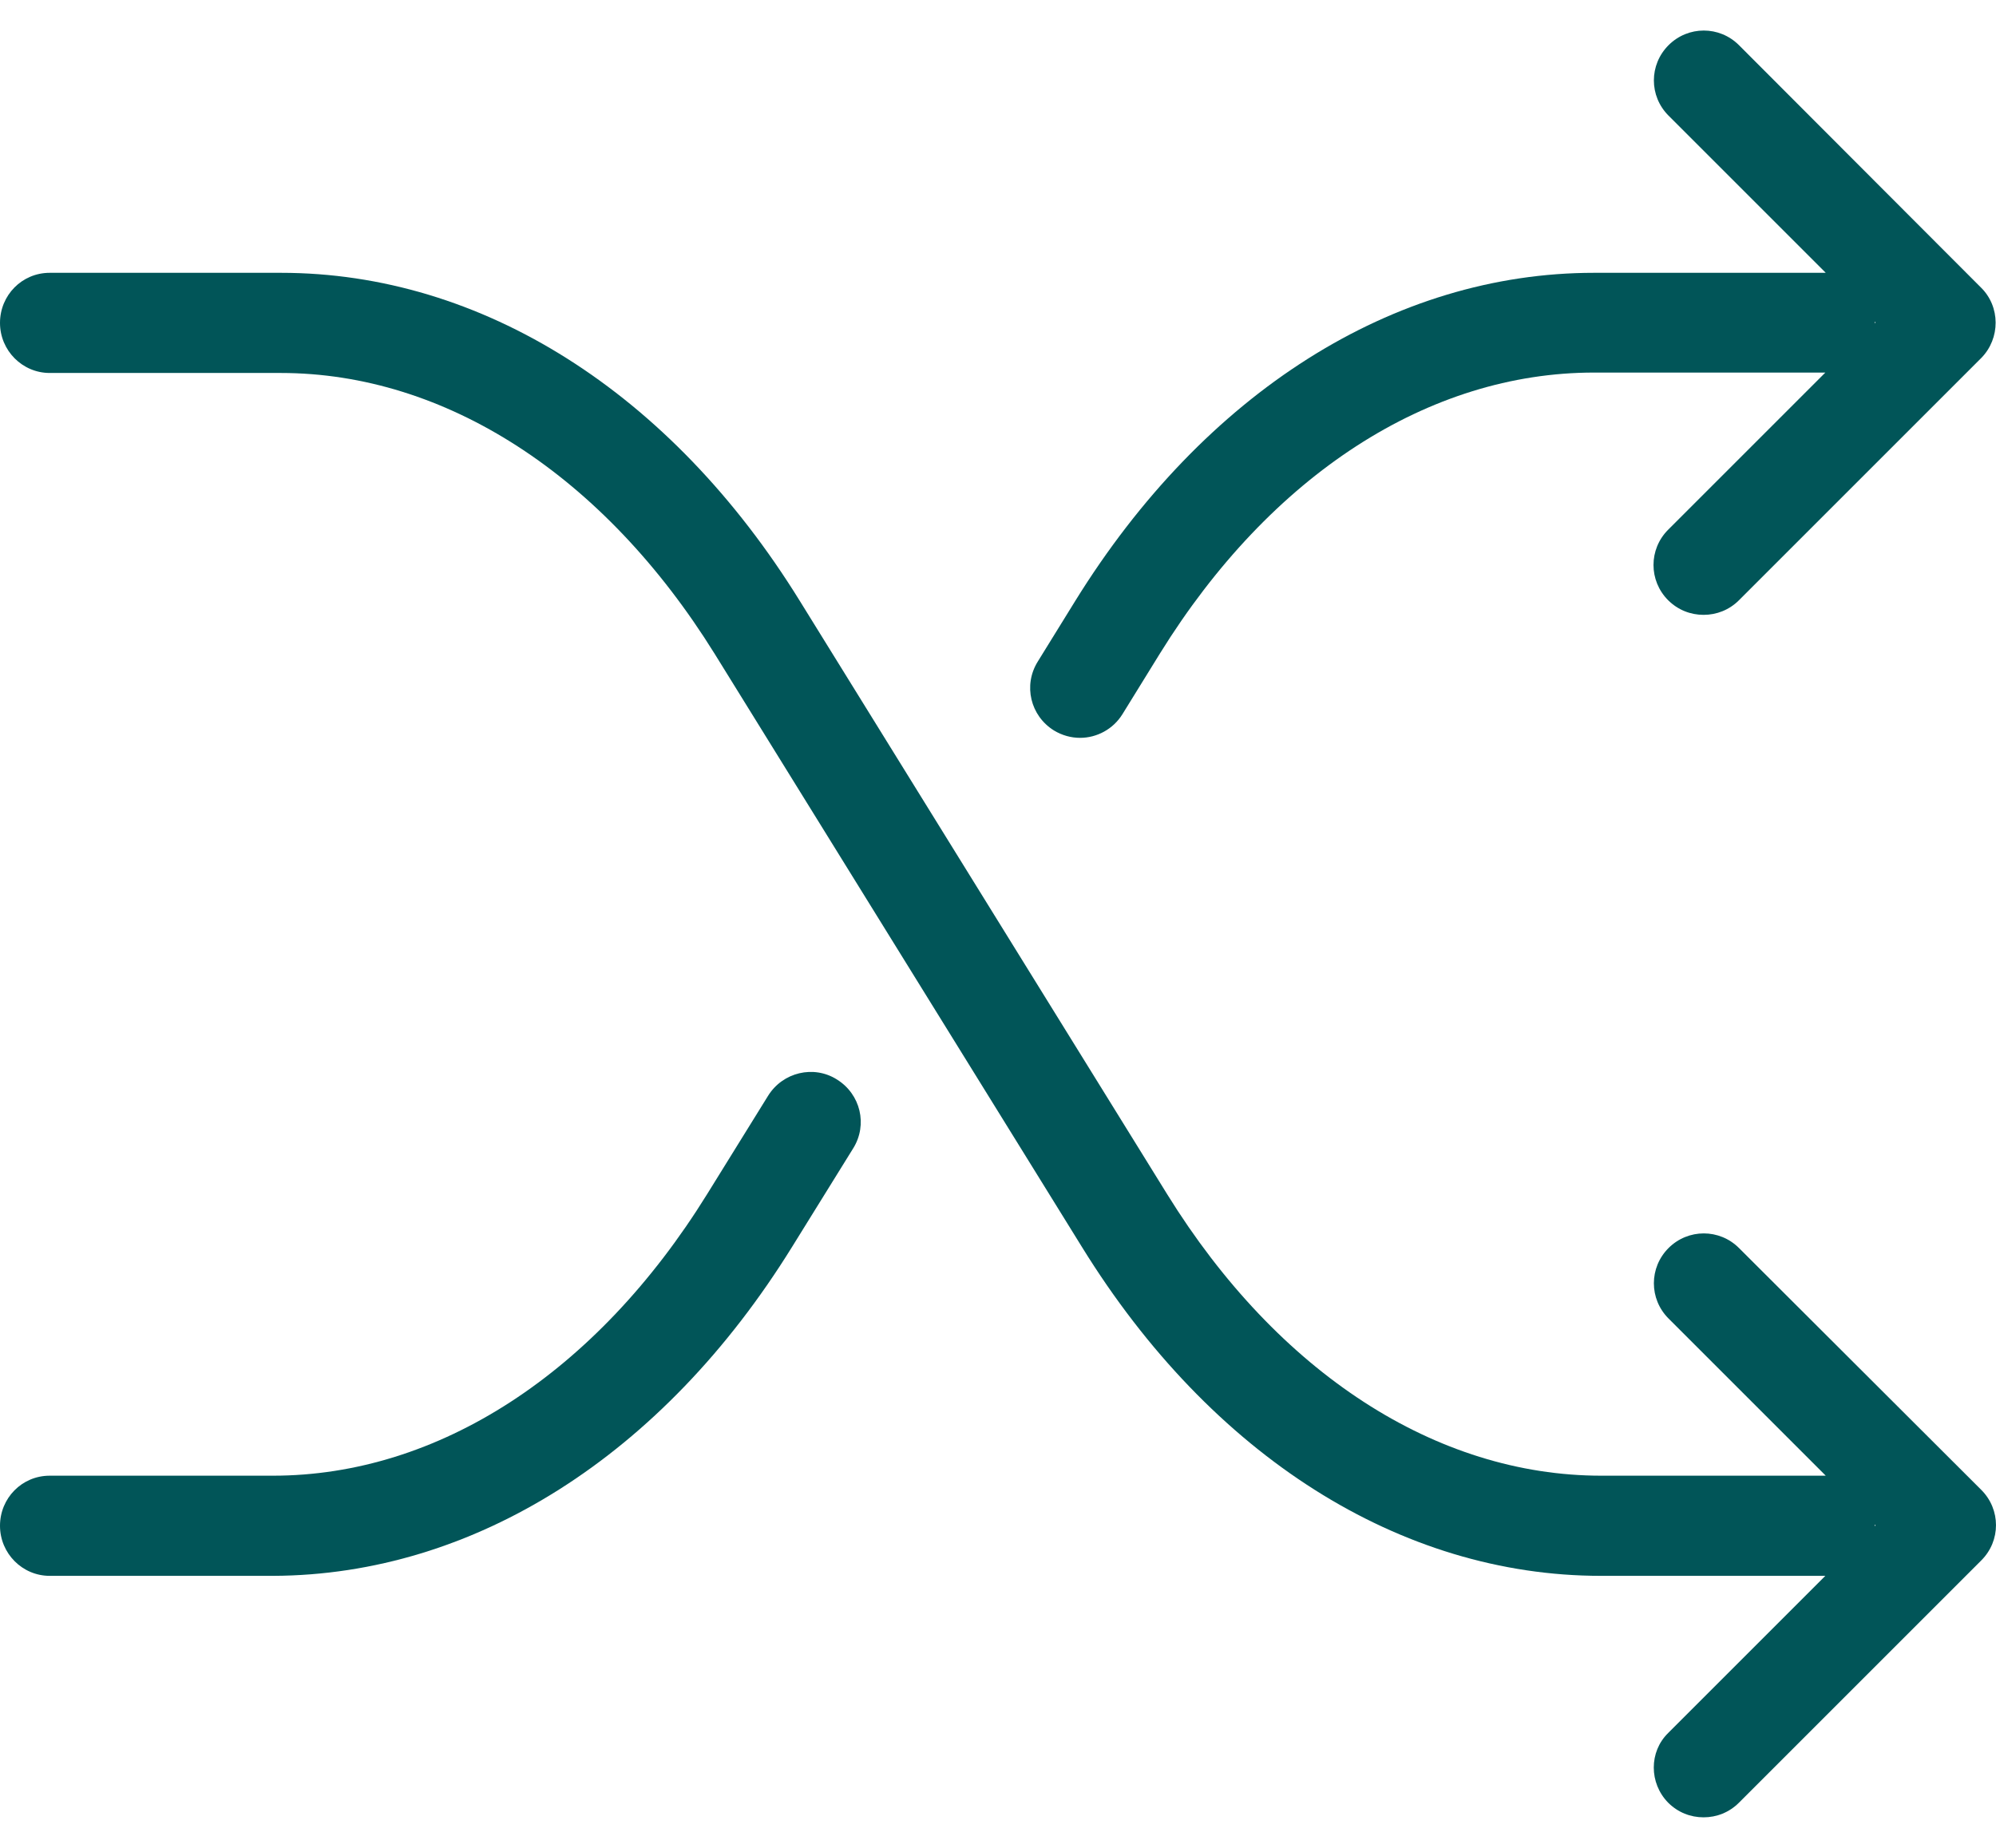
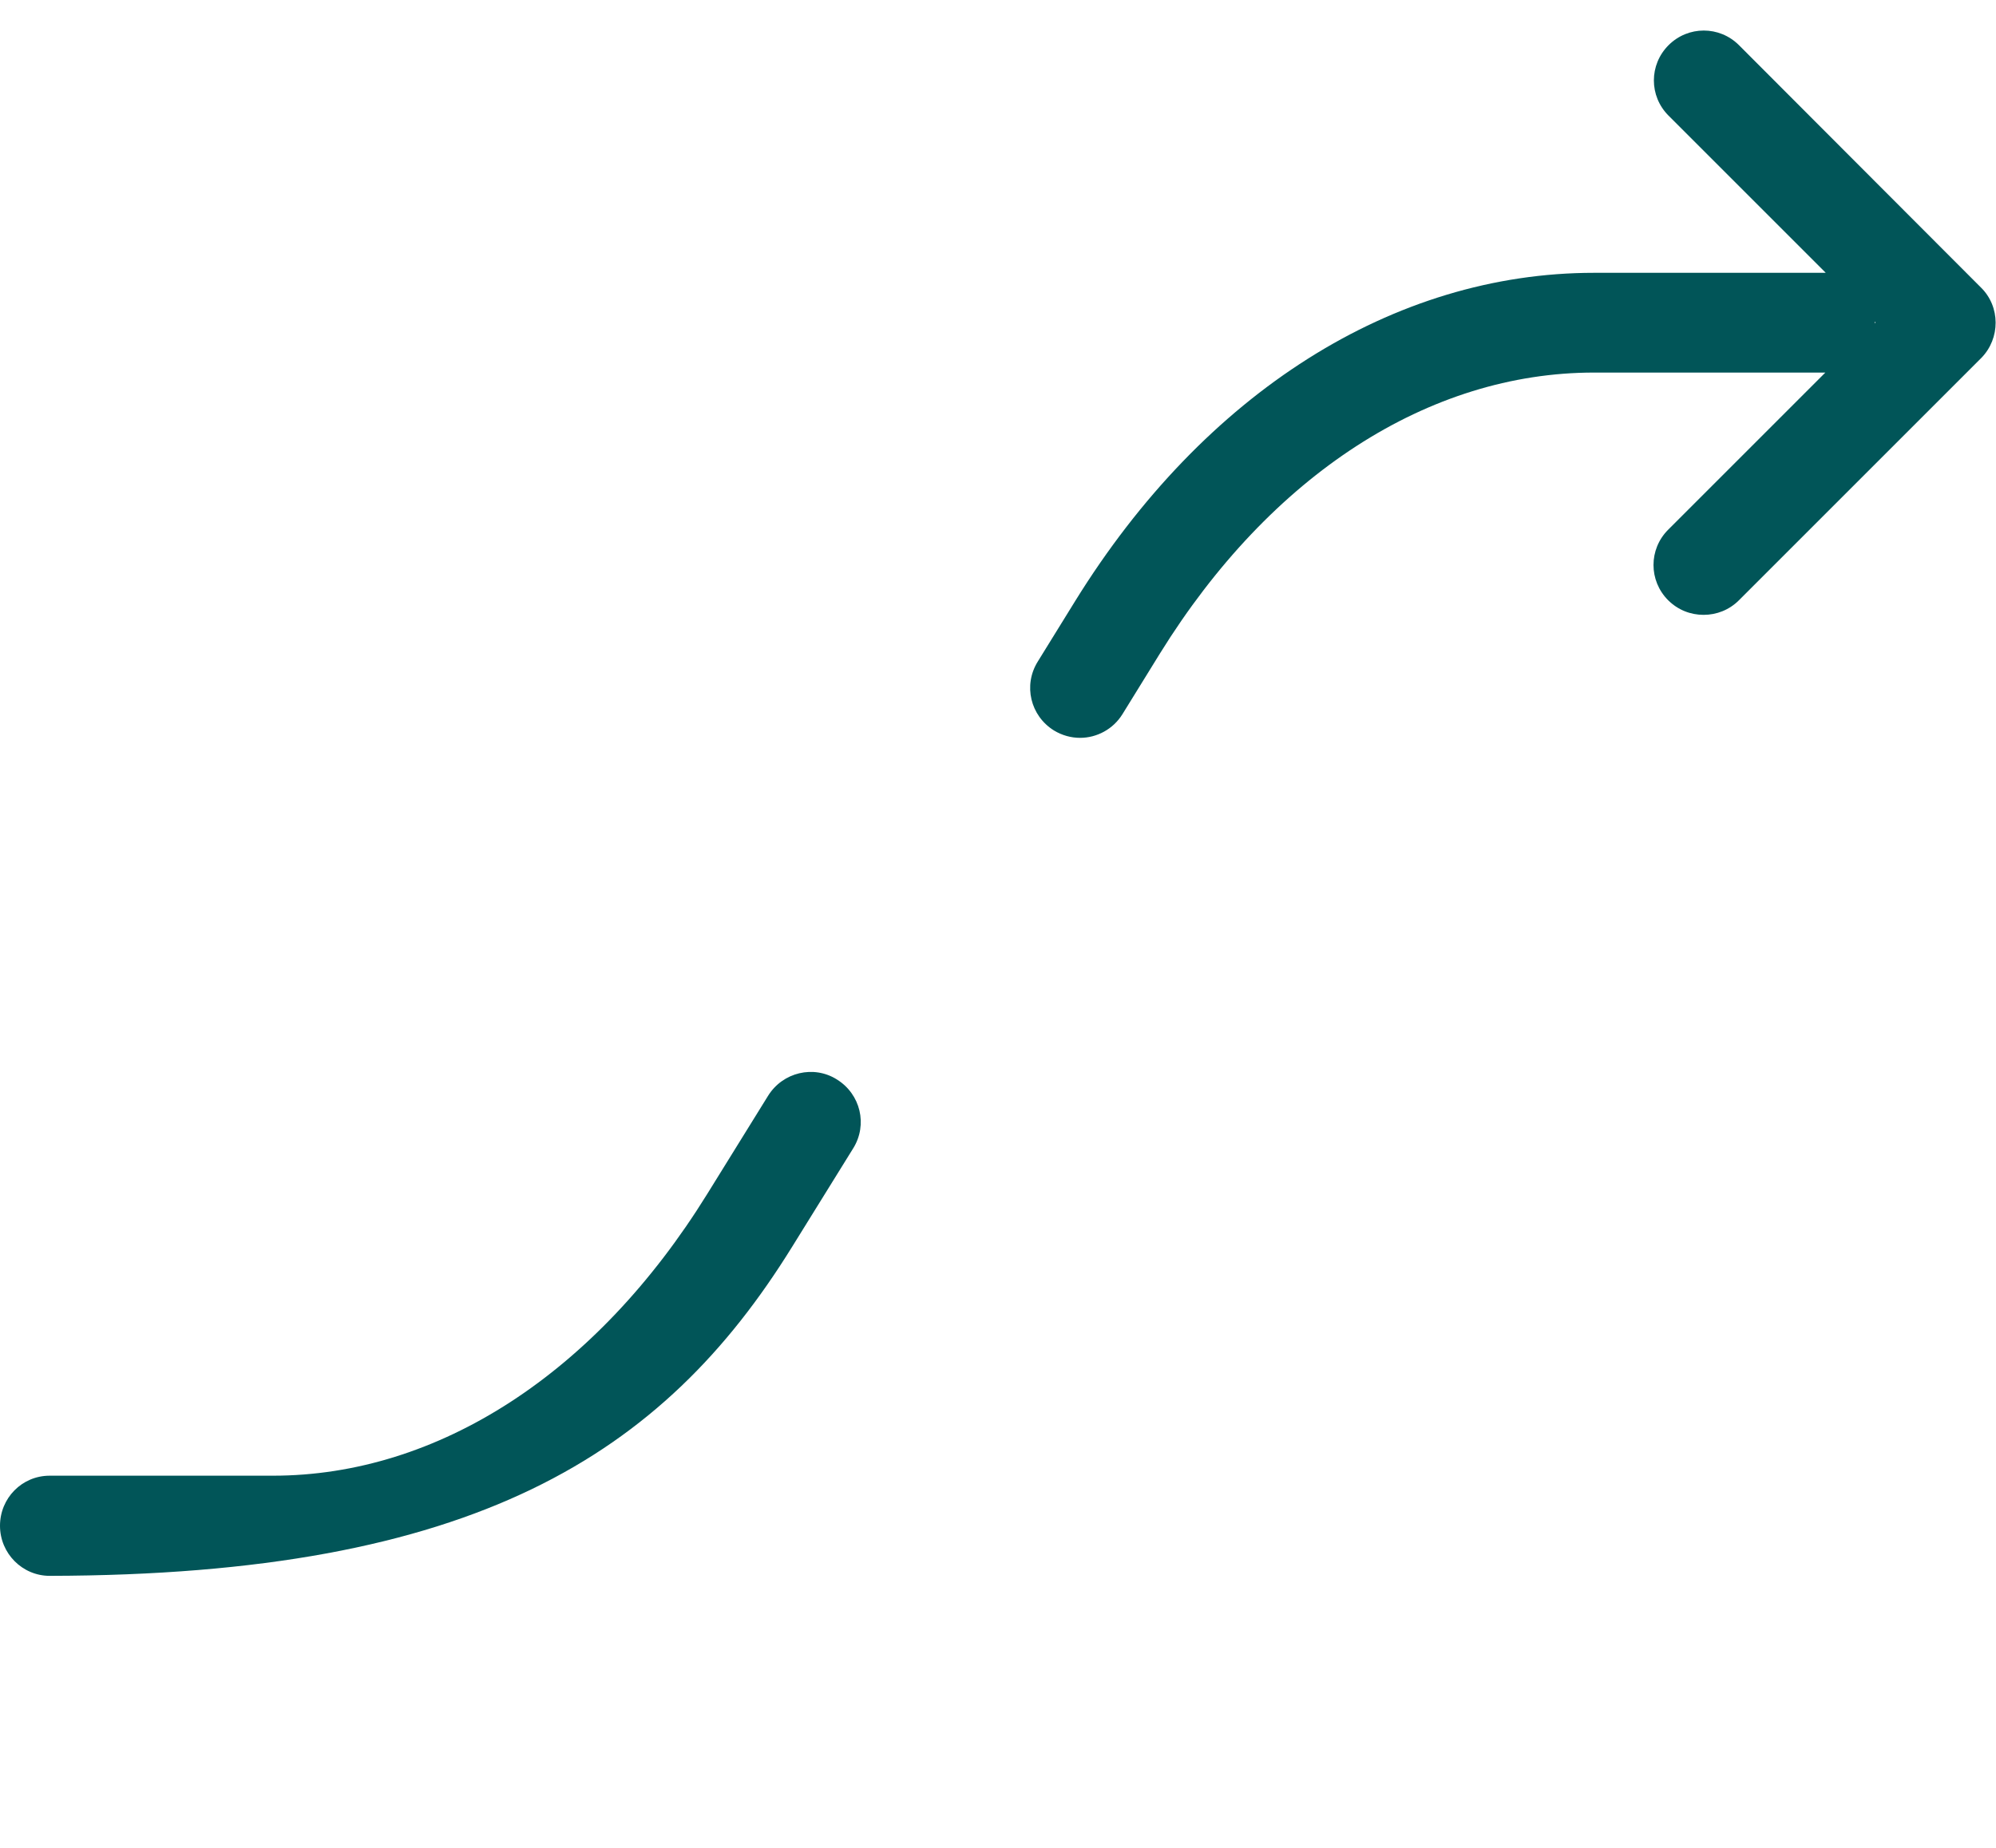
<svg xmlns="http://www.w3.org/2000/svg" width="54" height="50" viewBox="0 0 54 50" fill="none">
-   <path d="M21.43 33.737L23.083 31.071C23.48 30.432 23.281 29.606 22.642 29.209C22.014 28.812 21.177 29.011 20.78 29.65L19.128 32.316C16.131 37.153 11.855 39.93 7.382 39.93H1.344C0.595 39.93 0 40.536 0 41.285C0 42.034 0.606 42.64 1.344 42.64H7.393C12.825 42.618 17.938 39.379 21.43 33.737Z" fill="#015558" />
+   <path d="M21.43 33.737L23.083 31.071C23.48 30.432 23.281 29.606 22.642 29.209C22.014 28.812 21.177 29.011 20.78 29.65L19.128 32.316C16.131 37.153 11.855 39.93 7.382 39.93H1.344C0.595 39.93 0 40.536 0 41.285C0 42.034 0.606 42.64 1.344 42.64C12.825 42.618 17.938 39.379 21.43 33.737Z" fill="#015558" />
  <path d="M53.592 7.779L47.047 1.223C46.519 0.694 45.67 0.694 45.141 1.223C44.612 1.752 44.612 2.6 45.141 3.129L49.394 7.382C49.383 7.382 49.383 7.382 49.372 7.382H43.125C37.704 7.382 32.581 10.621 29.088 16.263L28.074 17.904C27.678 18.543 27.876 19.37 28.515 19.766C28.735 19.899 28.978 19.965 29.22 19.965C29.672 19.965 30.113 19.733 30.366 19.326L31.38 17.684C34.377 12.847 38.652 10.081 43.125 10.081H49.361C49.372 10.081 49.372 10.081 49.383 10.081L45.13 14.334C44.602 14.863 44.602 15.712 45.13 16.241C45.395 16.505 45.736 16.637 46.089 16.637C46.441 16.637 46.783 16.505 47.047 16.241L53.603 9.685C54.121 9.156 54.121 8.296 53.592 7.779ZM50.717 8.748C50.717 8.737 50.717 8.737 50.717 8.726C50.717 8.715 50.717 8.715 50.717 8.704L50.739 8.726L50.717 8.748Z" fill="#015558" />
-   <path d="M45.13 48.777C45.395 49.042 45.736 49.174 46.089 49.174C46.441 49.174 46.783 49.042 47.047 48.777L53.603 42.221C54.132 41.693 54.132 40.844 53.603 40.315L47.047 33.77C46.519 33.242 45.67 33.242 45.141 33.77C44.612 34.299 44.612 35.148 45.141 35.677L49.394 39.93C49.383 39.93 49.383 39.93 49.372 39.93H43.323C38.861 39.93 34.575 37.153 31.578 32.316L21.64 16.263C18.147 10.61 13.024 7.382 7.603 7.382H1.344C0.595 7.382 0 7.988 0 8.737C0 9.486 0.606 10.092 1.344 10.092H7.592C12.054 10.092 16.34 12.869 19.337 17.695L29.275 33.748C32.768 39.401 37.892 42.64 43.312 42.64H49.361C49.372 42.64 49.372 42.64 49.383 42.64L45.13 46.893C44.612 47.4 44.612 48.248 45.13 48.777ZM50.717 41.252L50.739 41.274L50.717 41.296C50.717 41.285 50.717 41.285 50.717 41.274C50.717 41.263 50.717 41.263 50.717 41.252Z" fill="#015558" />
</svg>